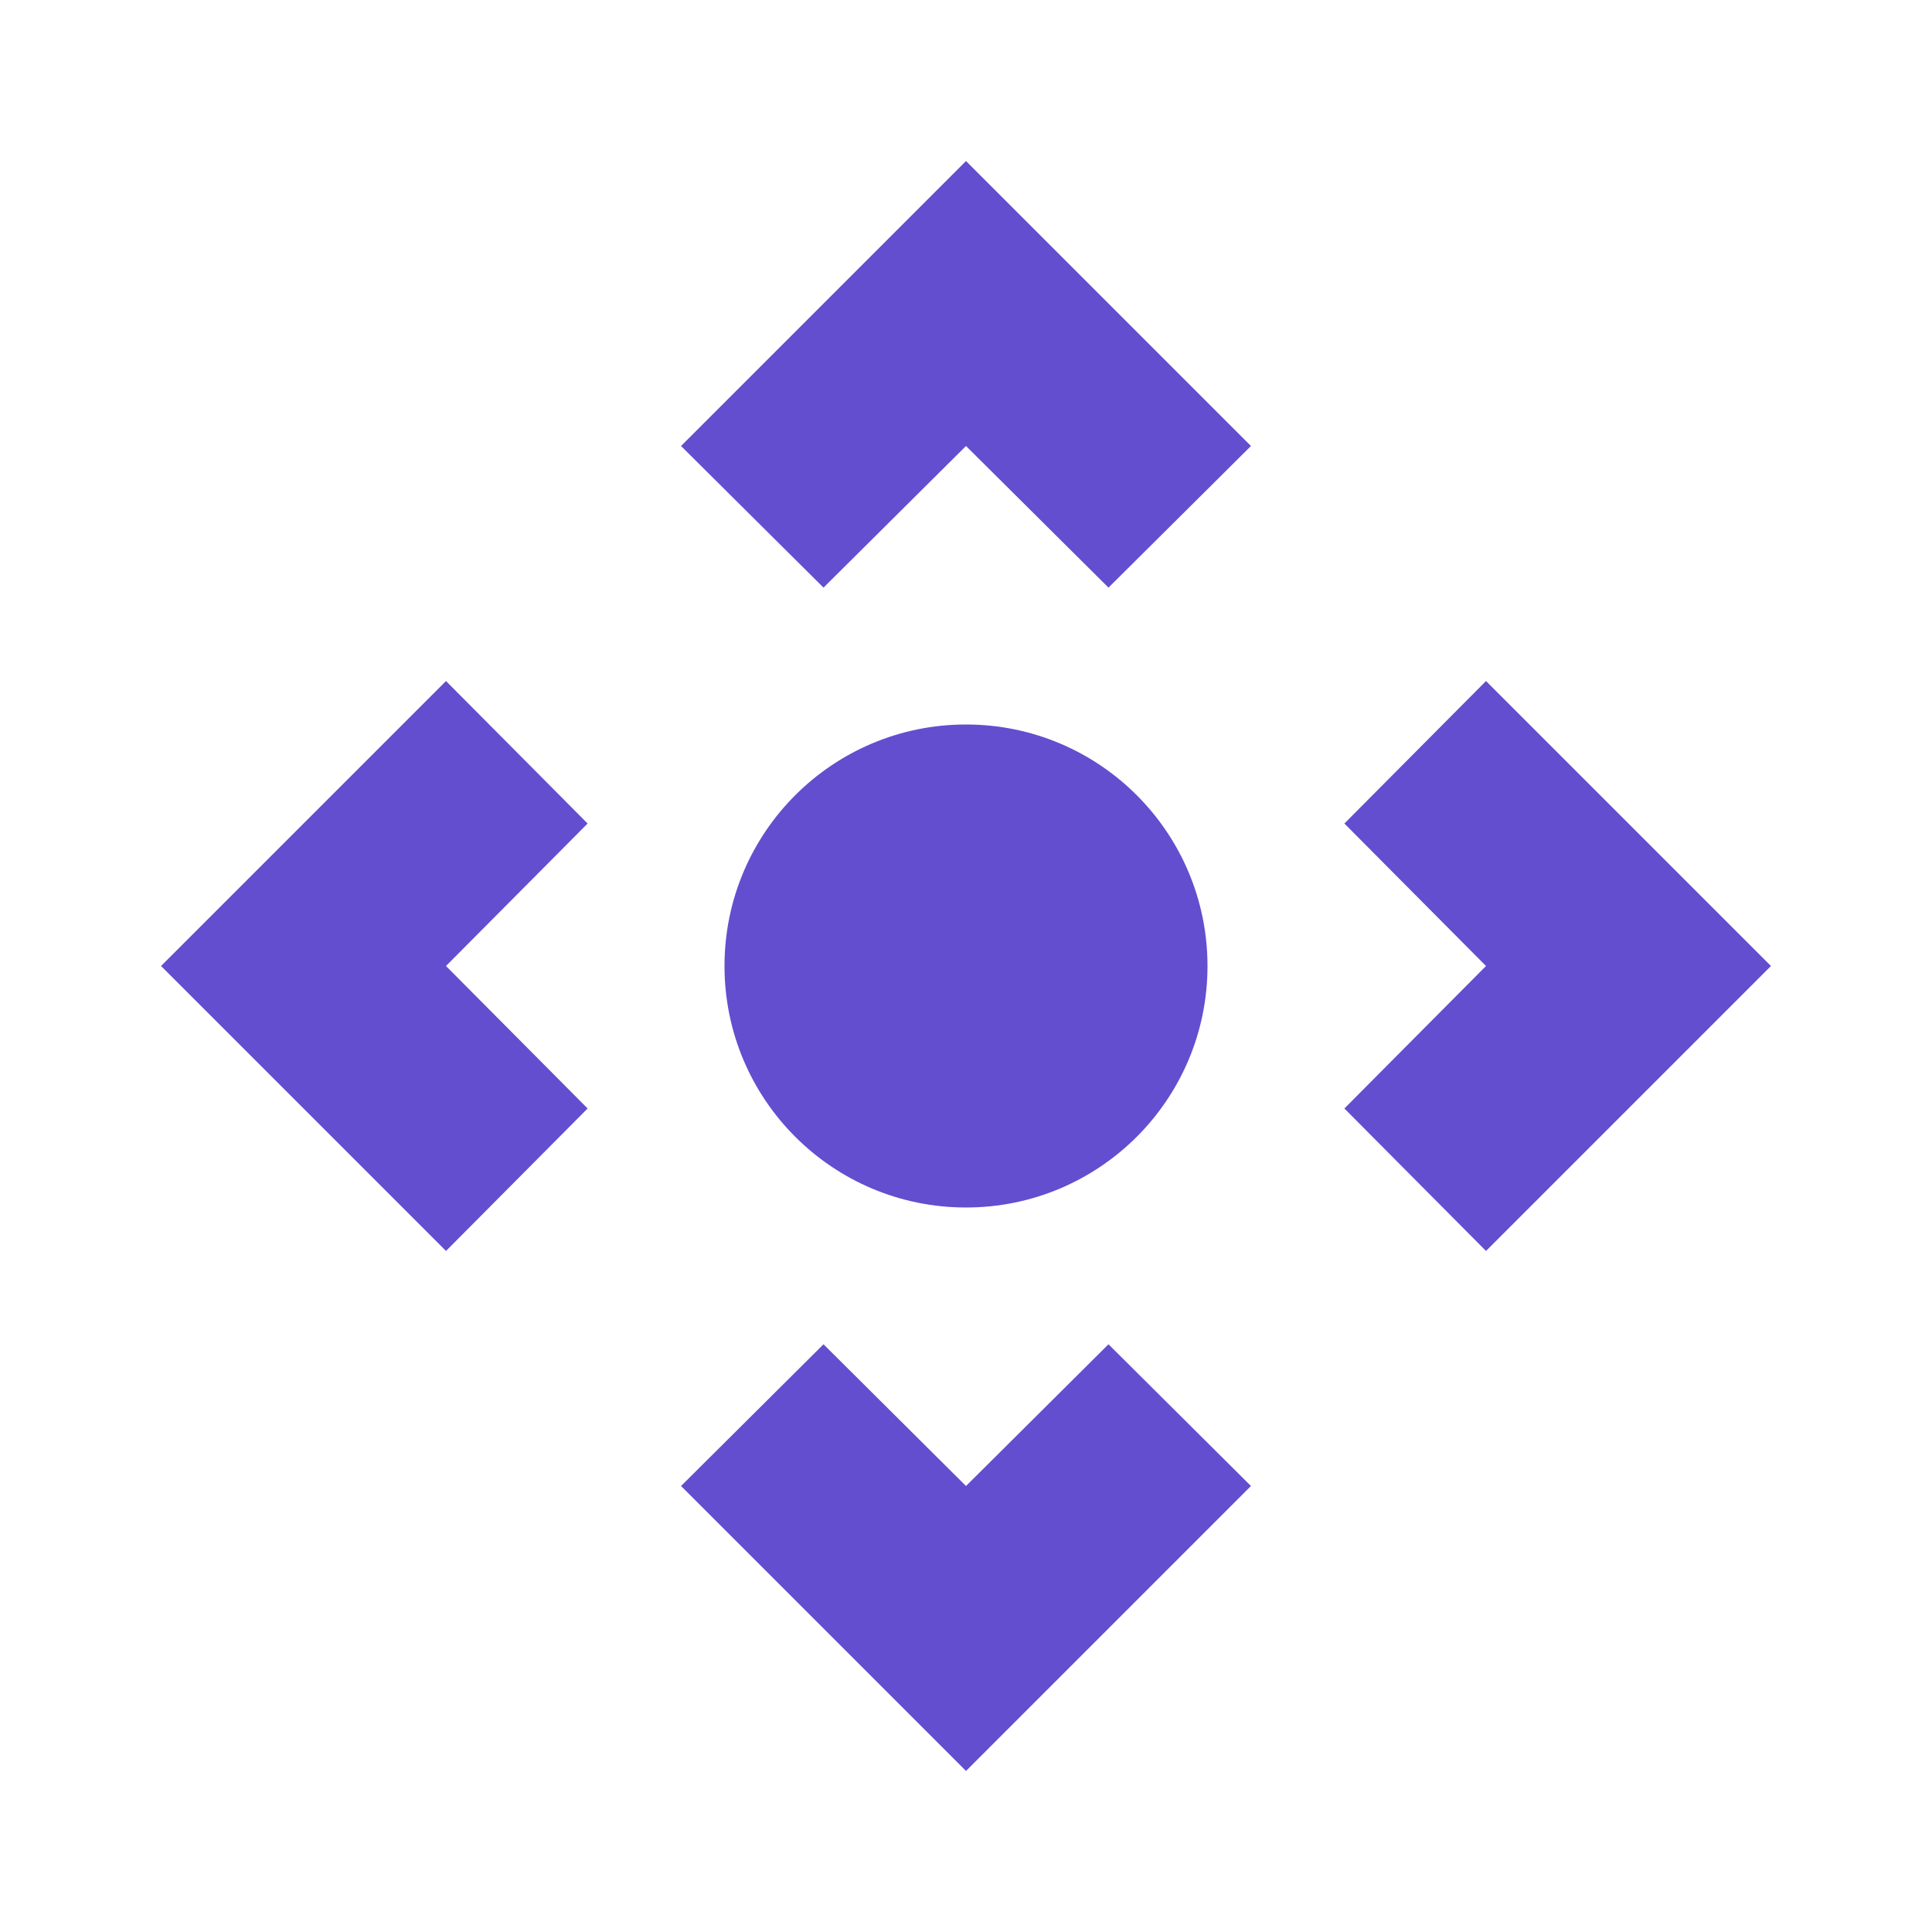
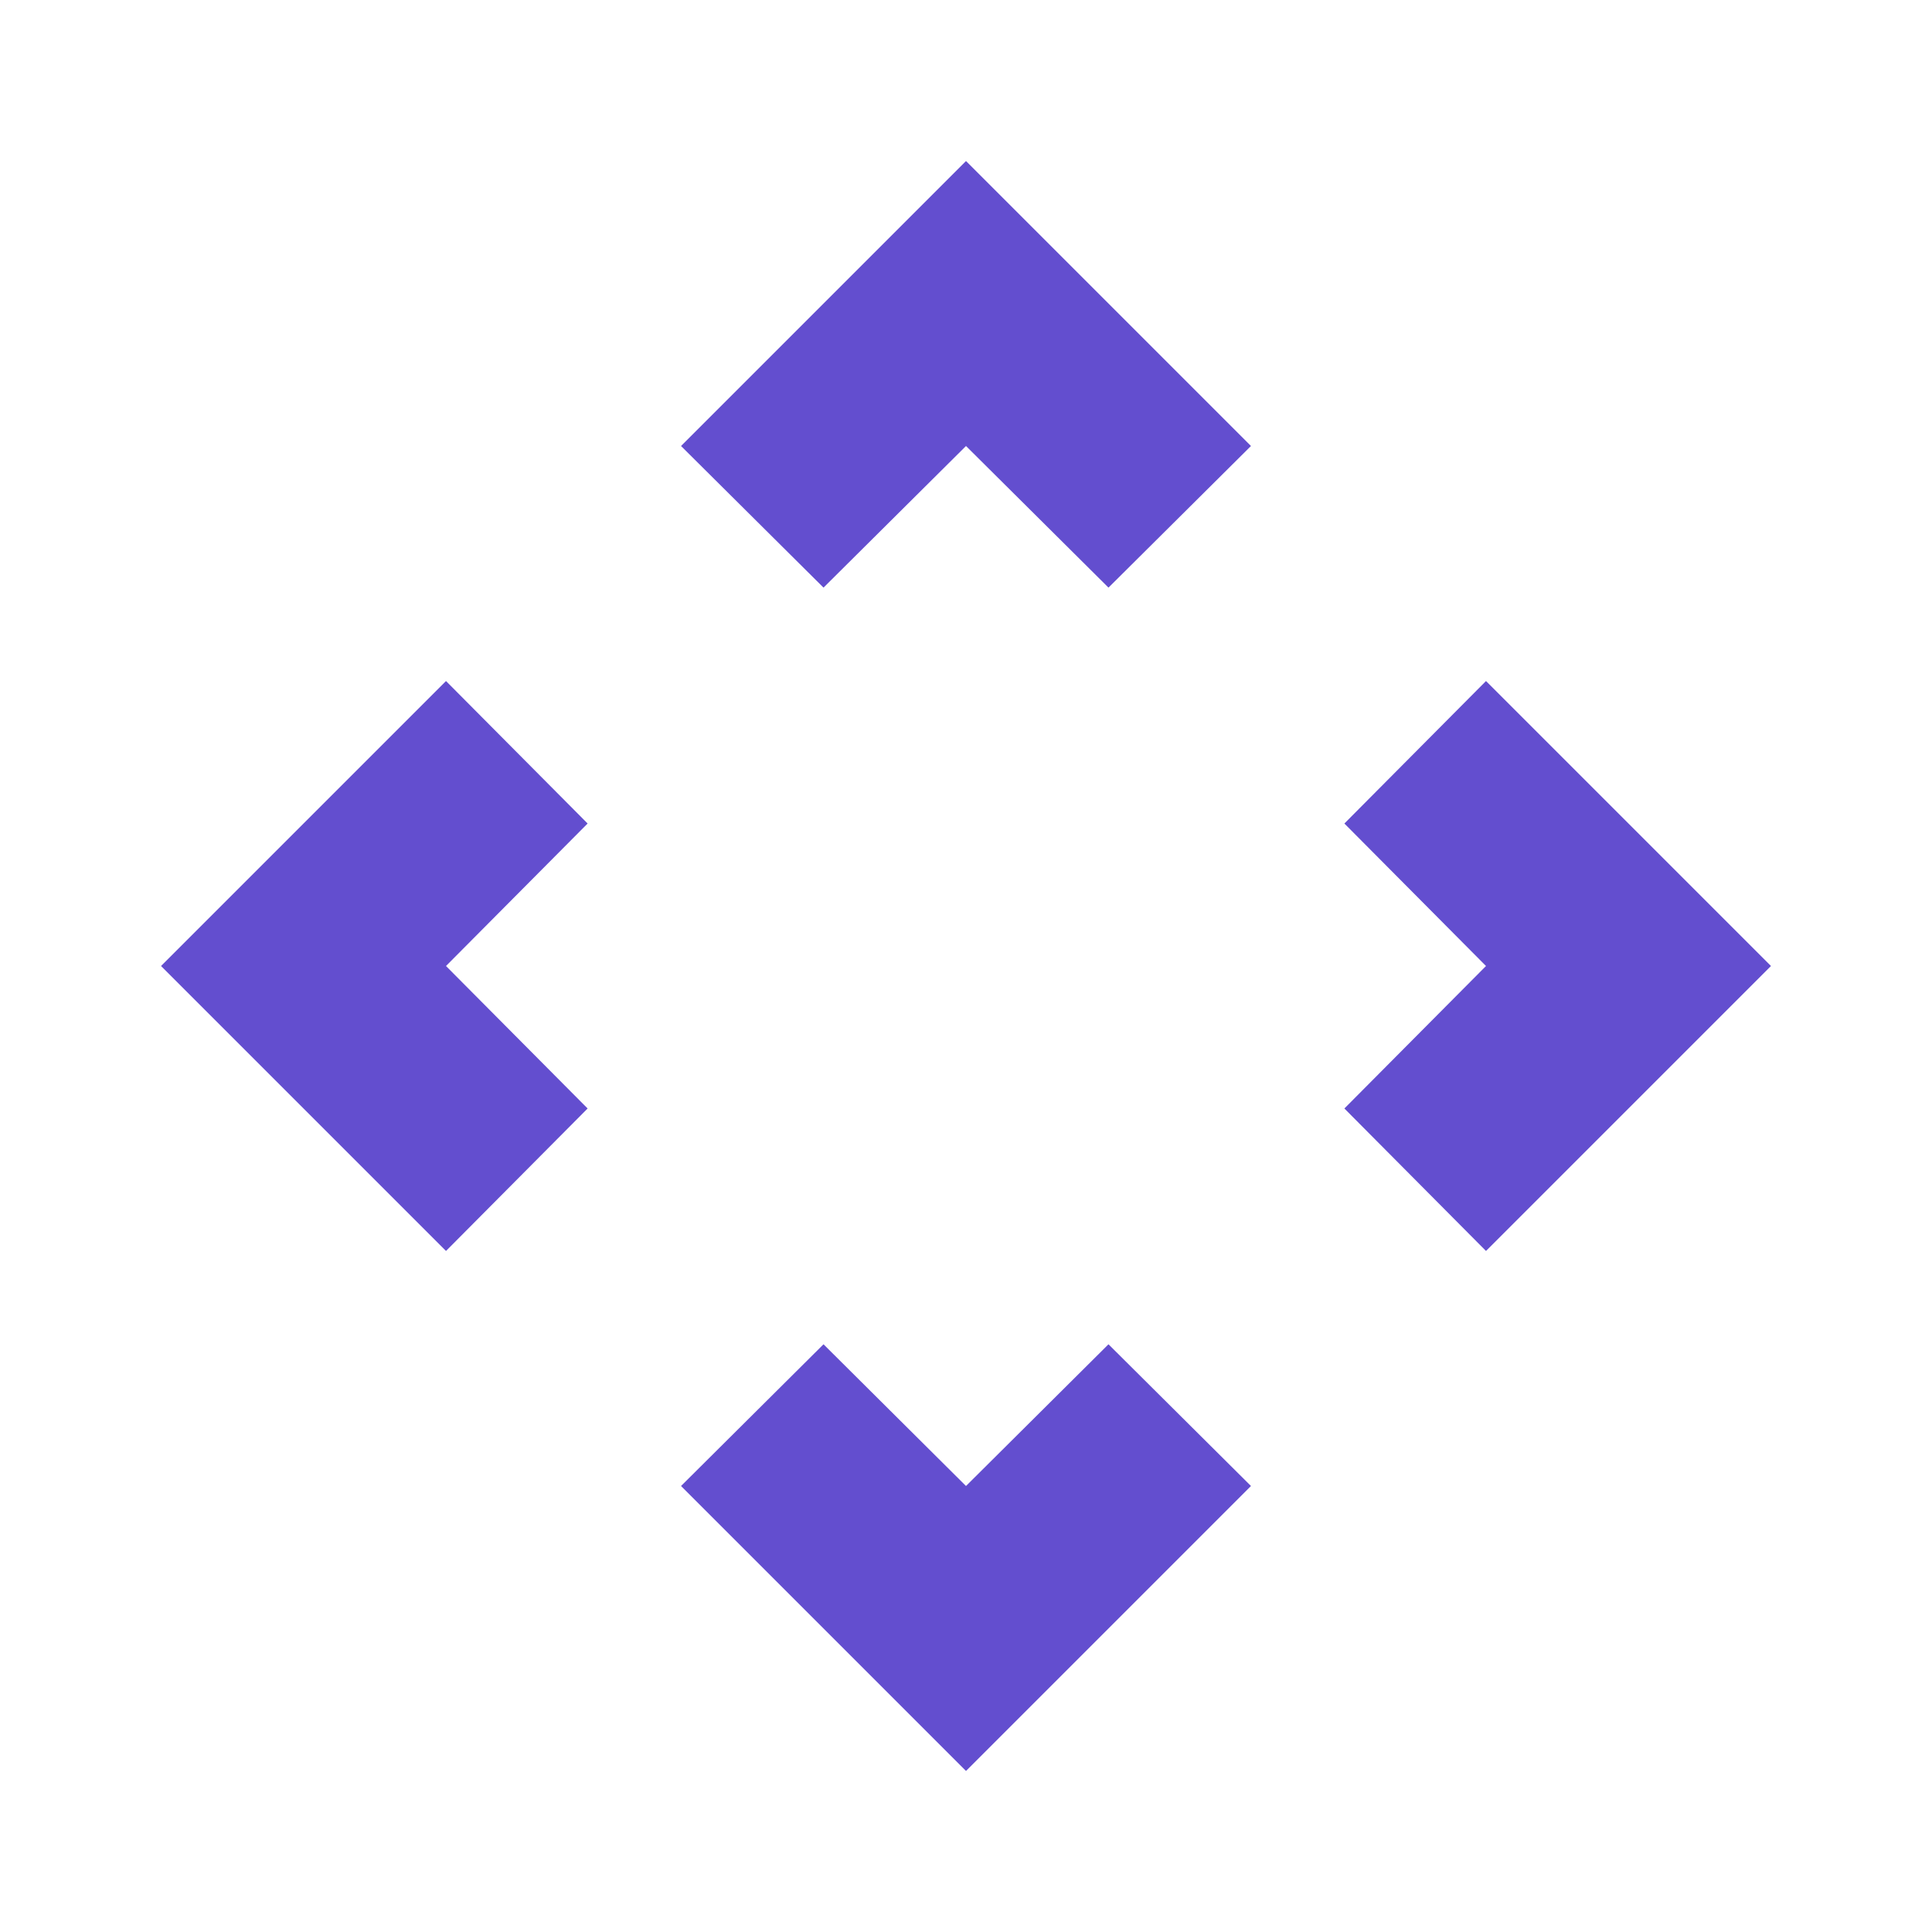
<svg xmlns="http://www.w3.org/2000/svg" width="20" height="20" viewBox="0 0 20 20" fill="none">
  <path d="M4.617 7.05L1.667 10L4.617 12.95L6.083 11.475L4.617 10L6.083 8.525L4.617 7.05ZM15.383 7.05L13.917 8.525L15.383 10L13.917 11.475L15.383 12.95L18.333 10L15.383 7.05ZM10 15.383L8.525 13.916L7.05 15.383L10 18.333L12.95 15.383L11.475 13.916L10 15.383ZM7.05 4.617L8.525 6.083L10 4.617L11.475 6.083L12.95 4.617L10 1.667L7.05 4.617Z" fill="#634ECF" />
-   <path d="M10 12.5C11.381 12.5 12.5 11.381 12.5 10C12.5 8.619 11.381 7.5 10 7.5C8.619 7.5 7.5 8.619 7.5 10C7.5 11.381 8.619 12.5 10 12.5Z" fill="#634ECF" />
</svg>